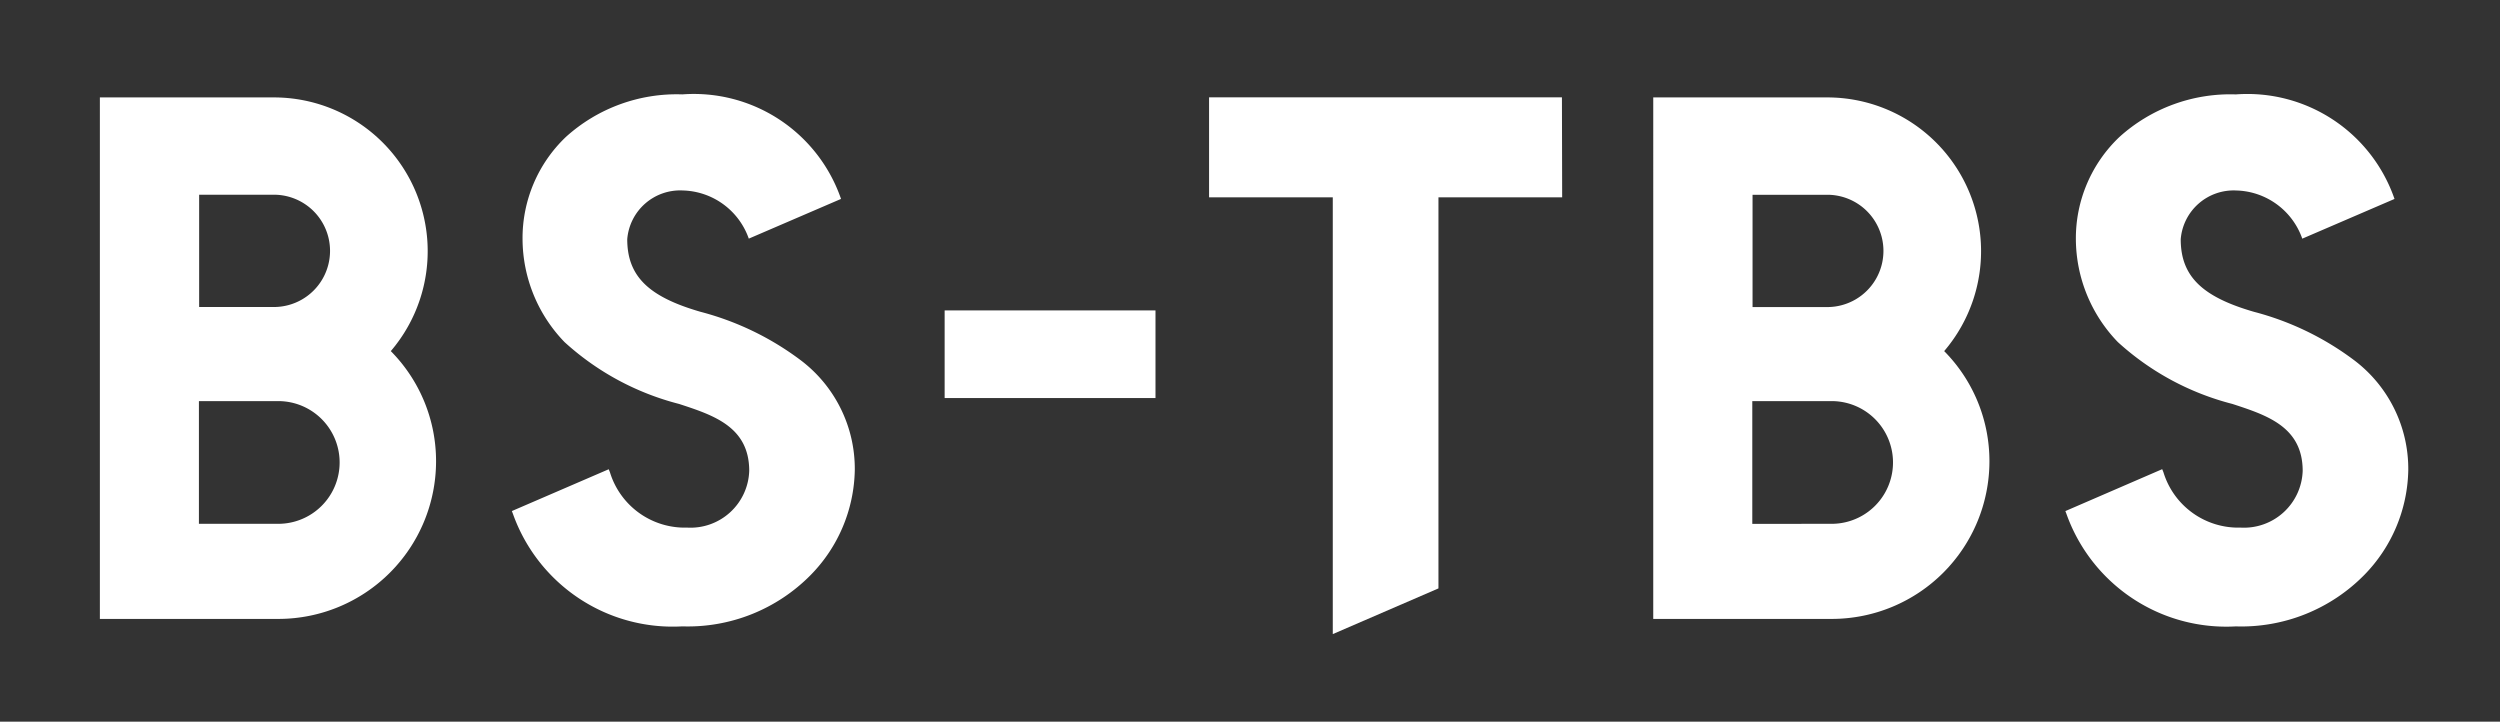
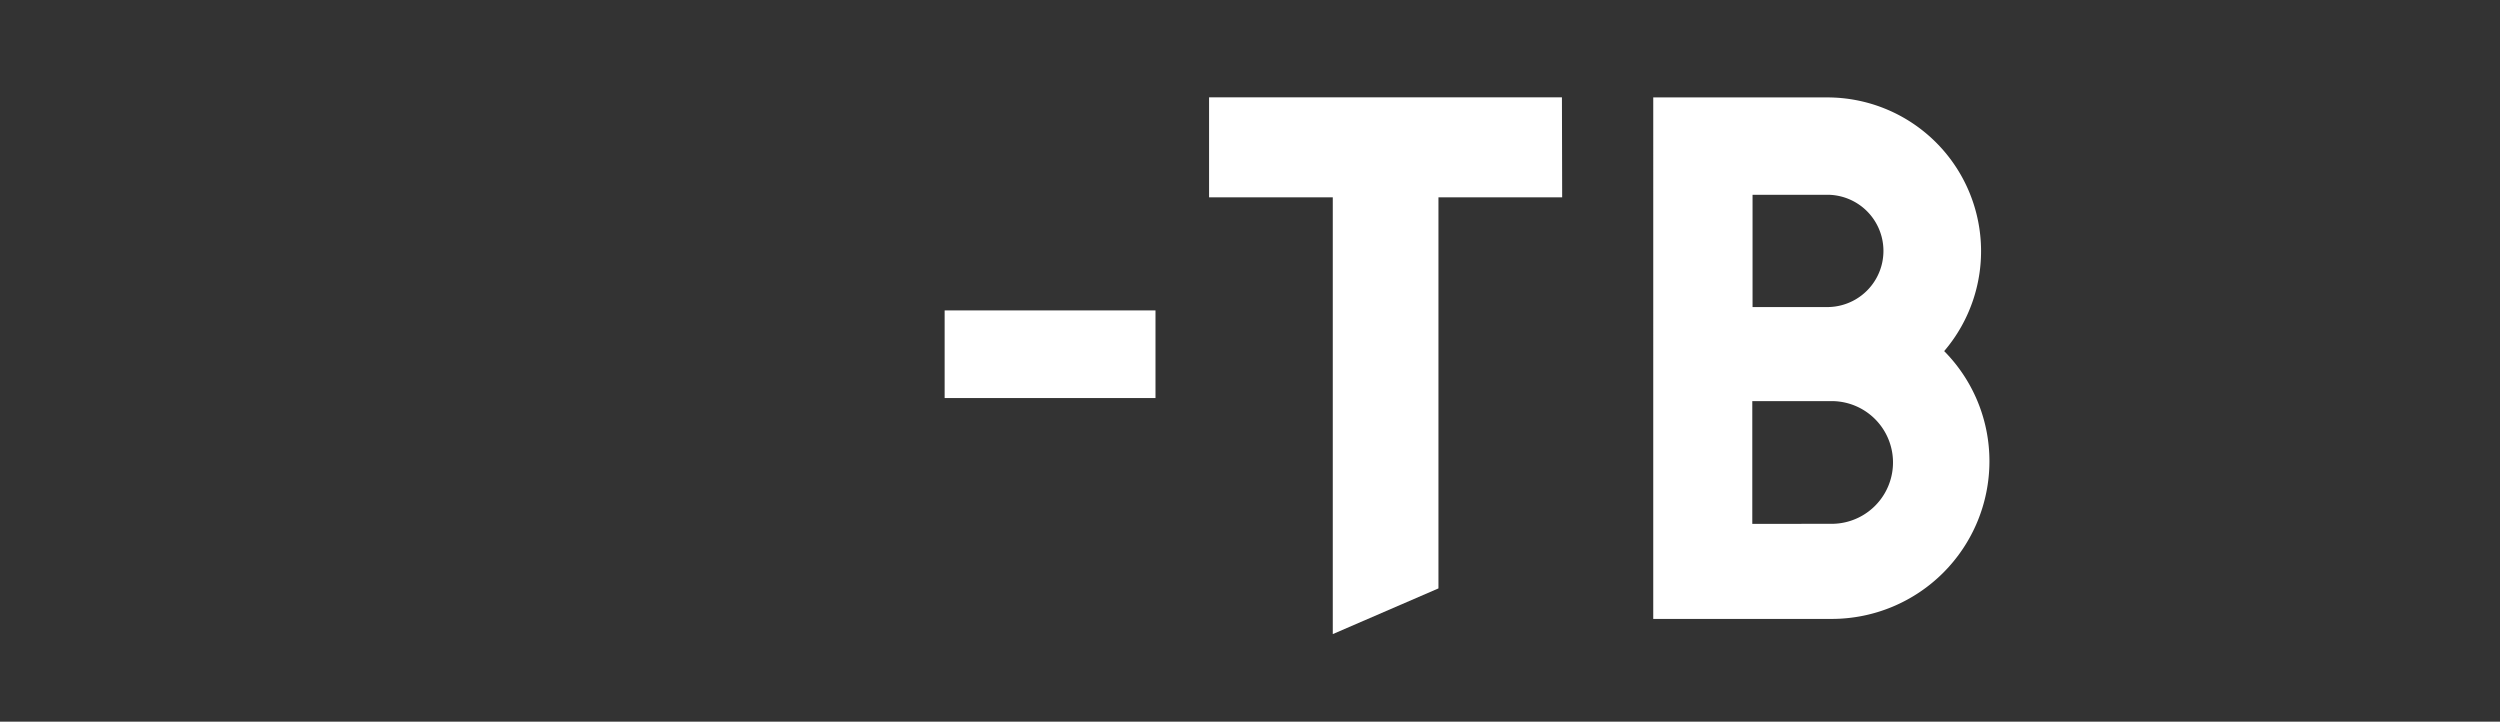
<svg xmlns="http://www.w3.org/2000/svg" id="logo_BS-TBS" width="97" height="28" viewBox="0 0 97 28">
  <rect x="0" y="0" width="97" height="28" fill="#333333" stroke="none" />
  <rect id="長方形_282" data-name="長方形 282" width="97" height="28" fill="none" />
  <g id="グループ_411" data-name="グループ 411" transform="translate(3.875 3.661)">
    <path id="パス_560" data-name="パス 560" d="M105.435,34.668h8.181v3.4h-8.181Z" transform="translate(-72.658 -26.285)" fill="#fff" />
    <path id="パス_561" data-name="パス 561" d="M197.617,25a6.066,6.066,0,0,0-1.737-4.261l-.019-.019.017-.02a5.966,5.966,0,0,0-4.548-9.823h-6.757V31.111h6.938A6.119,6.119,0,0,0,197.617,25Zm-9.191-10.346h2.9a2.178,2.178,0,1,1,0,4.357h-2.9Zm-.01,12.769V22.66h3.079a2.38,2.38,0,0,1,0,4.761Z" transform="translate(-124.302 -10.758)" fill="#fff" />
    <path id="パス_562" data-name="パス 562" d="M148.658,10.874H134.967v3.879h4.8V31.7l4.1-1.773V14.753h4.8Z" transform="translate(-91.93 -10.758)" fill="#fff" />
-     <path id="パス_563" data-name="パス 563" d="M239.8,25.149a2.28,2.28,0,0,1-2.41,2.2,3.036,3.036,0,0,1-2.994-2.152l-.047-.115-3.757,1.626.042.109a6.581,6.581,0,0,0,6.572,4.365,6.69,6.69,0,0,0,4.978-1.99,5.957,5.957,0,0,0,1.713-4.075,5.28,5.28,0,0,0-2.133-4.287,11.153,11.153,0,0,0-3.853-1.853c-1.981-.574-2.843-1.357-2.843-2.816a2.06,2.06,0,0,1,2.155-1.892,2.789,2.789,0,0,1,2.561,1.869l3.579-1.541a6.038,6.038,0,0,0-6.156-4.056,6.413,6.413,0,0,0-4.514,1.649A5.42,5.42,0,0,0,231,16.174a5.778,5.778,0,0,0,1.629,3.977,10.443,10.443,0,0,0,4.444,2.4C238.413,22.989,239.8,23.438,239.8,25.149Z" transform="translate(-154.331 -10.539)" fill="#fff" />
-     <path id="パス_564" data-name="パス 564" d="M24.131,25a6.066,6.066,0,0,0-1.737-4.261l-.019-.019.017-.02a5.966,5.966,0,0,0-4.549-9.823H11.087V31.111h6.938A6.119,6.119,0,0,0,24.131,25ZM14.939,14.652h2.9a2.178,2.178,0,1,1,0,4.357h-2.9ZM14.93,27.42V22.66h3.079a2.38,2.38,0,0,1,0,4.761Z" transform="translate(-11.087 -10.758)" fill="#fff" />
-     <path id="パス_565" data-name="パス 565" d="M66.31,25.149a2.28,2.28,0,0,1-2.41,2.2A3.036,3.036,0,0,1,60.905,25.2l-.047-.115L57.1,26.707l.042.109a6.581,6.581,0,0,0,6.572,4.365,6.688,6.688,0,0,0,4.978-1.99,5.956,5.956,0,0,0,1.714-4.075,5.28,5.28,0,0,0-2.133-4.287,11.153,11.153,0,0,0-3.853-1.853c-1.982-.574-2.843-1.357-2.843-2.816a2.06,2.06,0,0,1,2.155-1.892,2.789,2.789,0,0,1,2.561,1.869l3.579-1.541a6.039,6.039,0,0,0-6.156-4.056A6.412,6.412,0,0,0,59.2,12.188a5.42,5.42,0,0,0-1.685,3.986,5.778,5.778,0,0,0,1.629,3.977,10.441,10.441,0,0,0,4.444,2.4C64.927,22.989,66.31,23.438,66.31,25.149Z" transform="translate(-41.115 -10.539)" fill="#fff" />
  </g>
</svg>